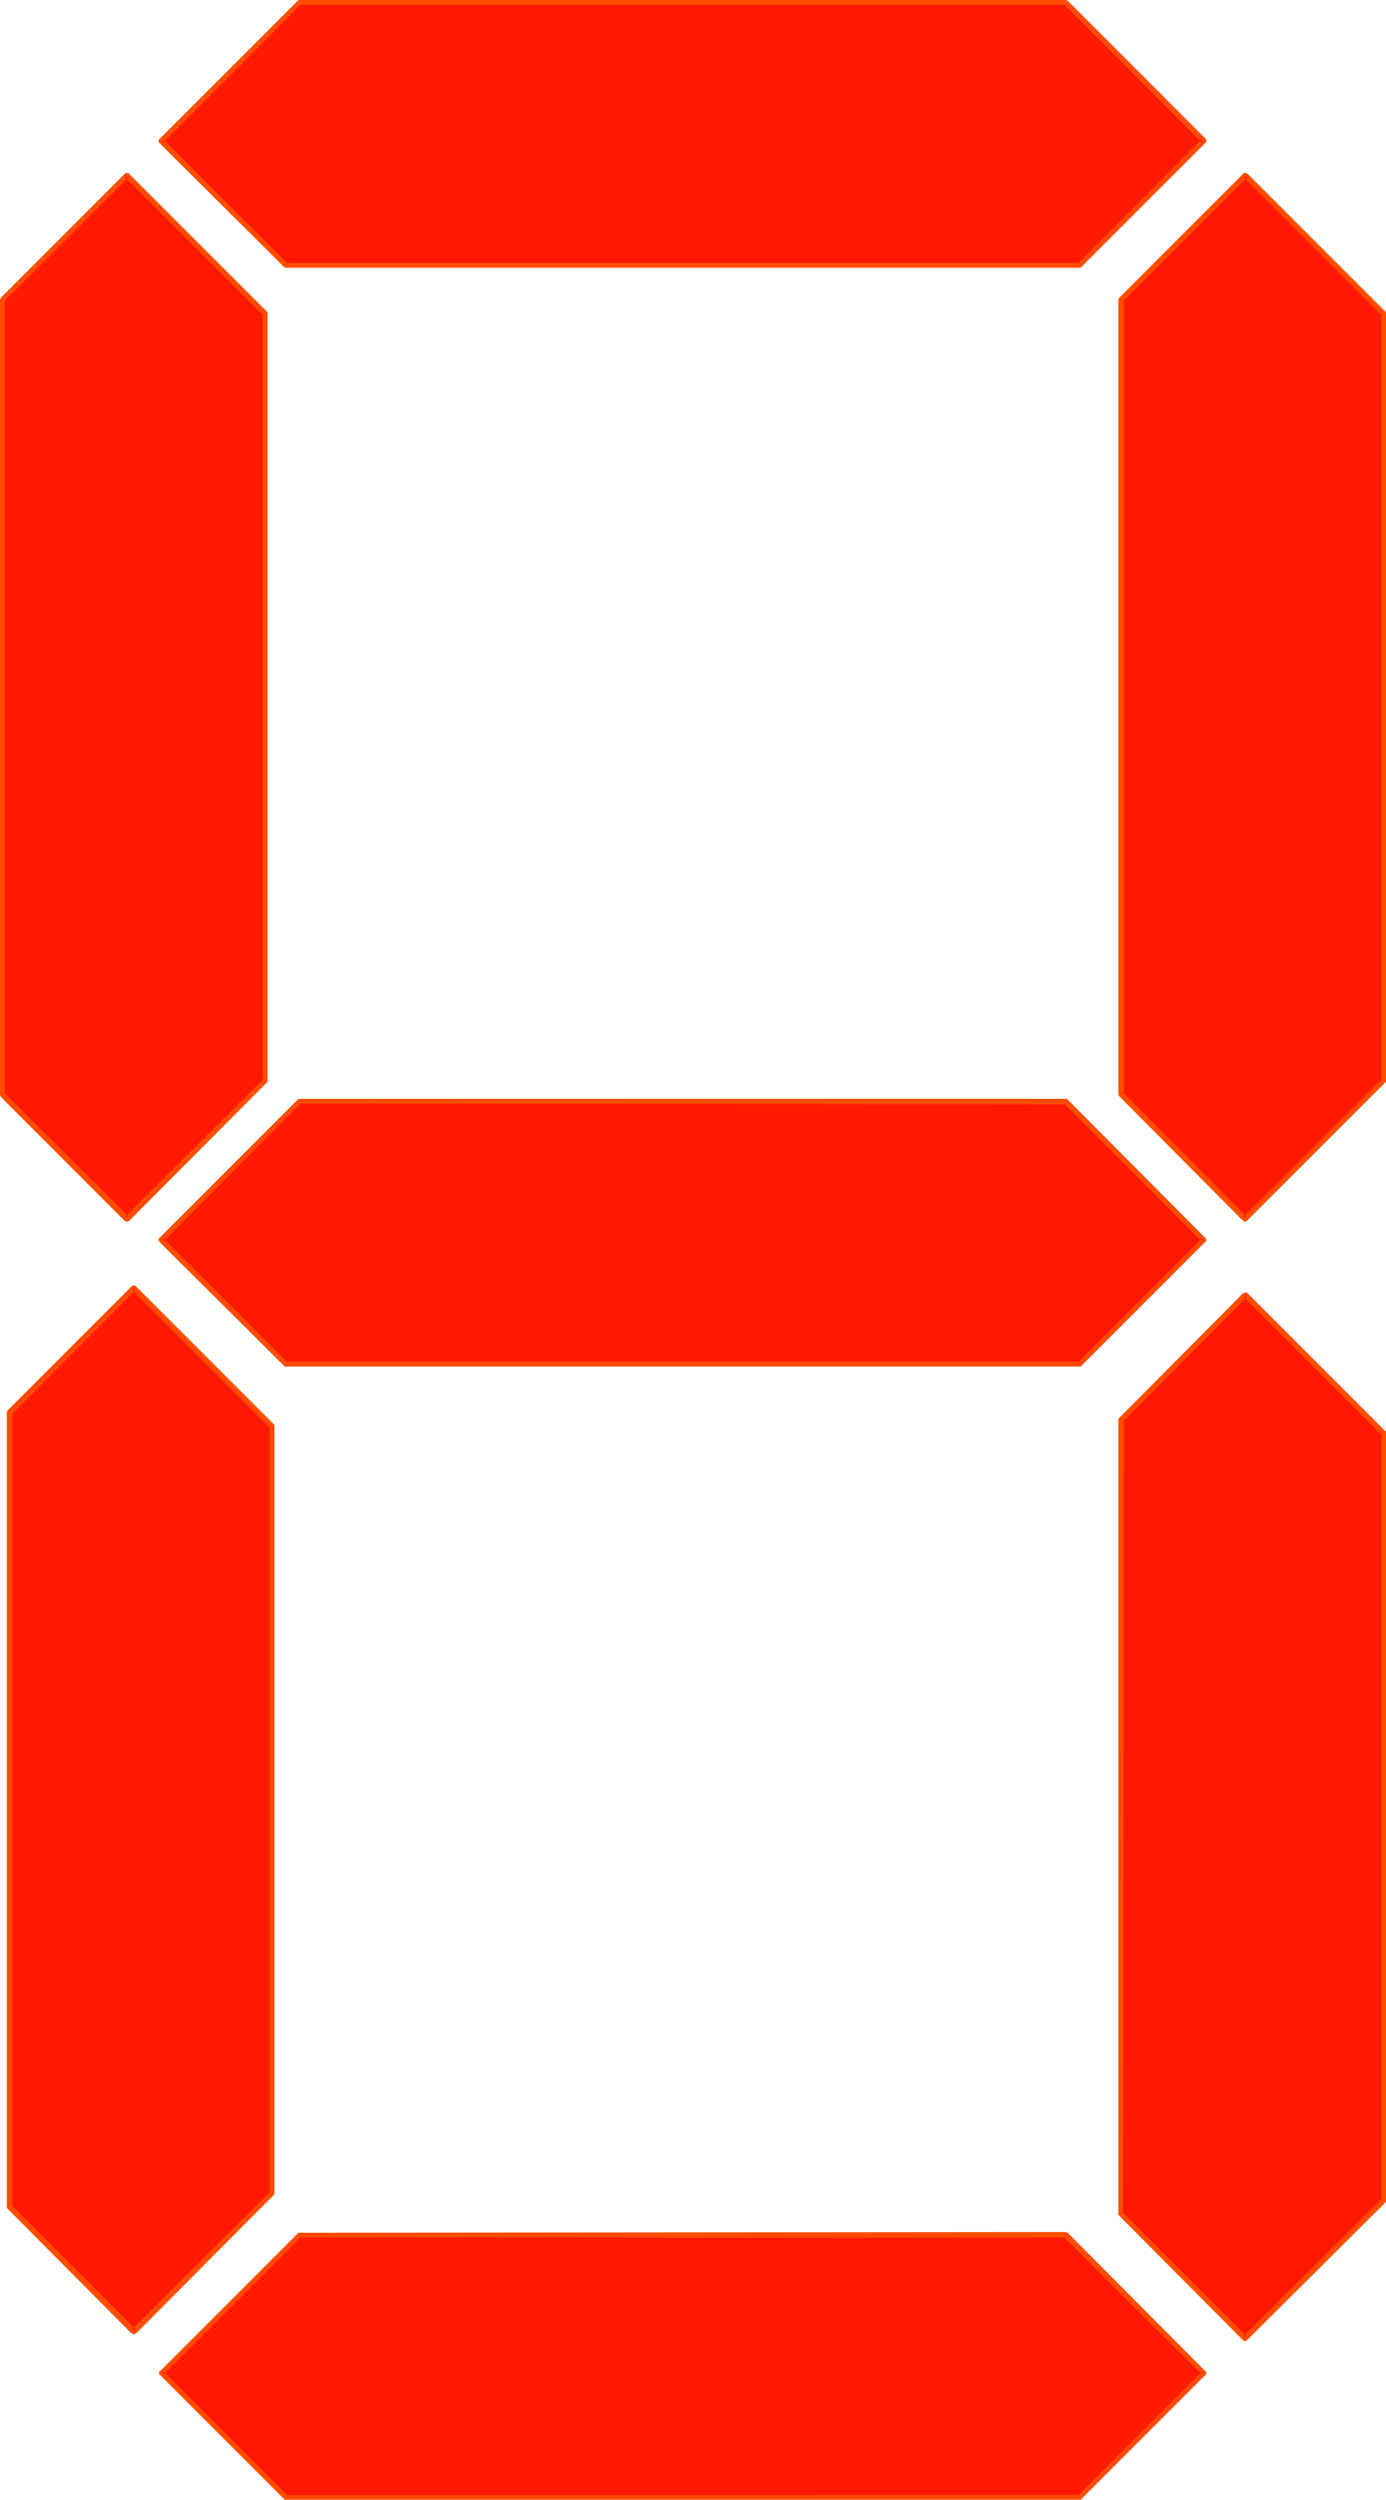
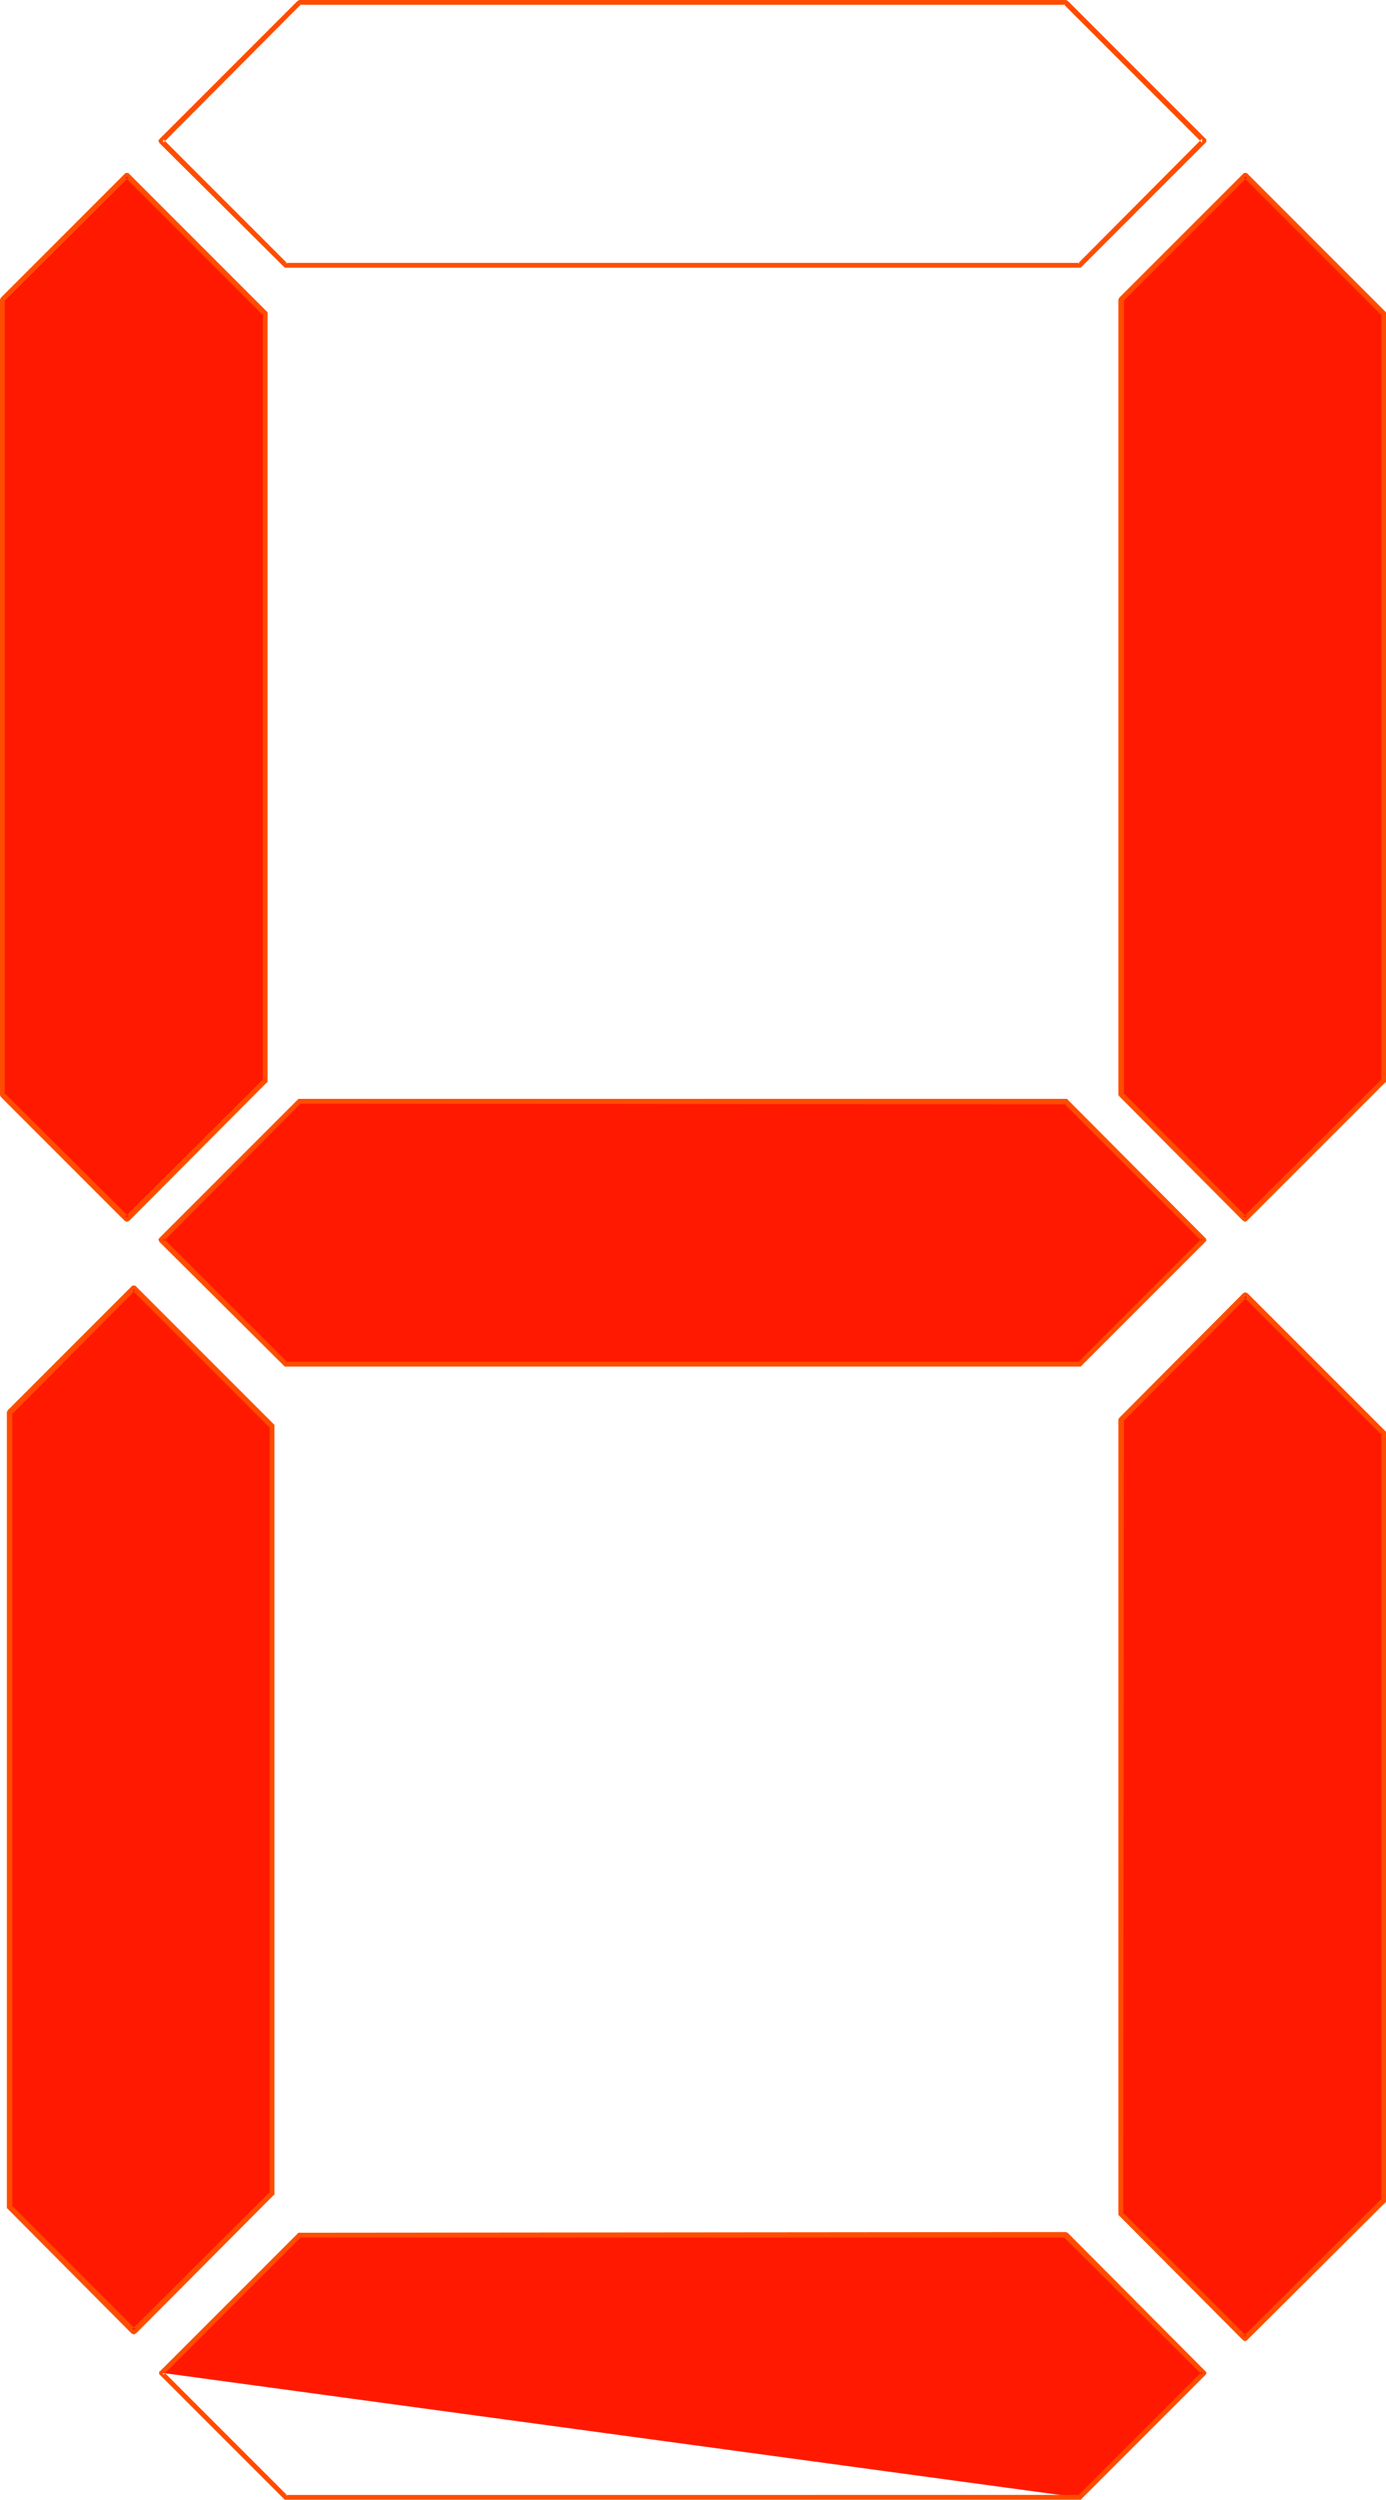
<svg xmlns="http://www.w3.org/2000/svg" xmlns:ns1="http://sodipodi.sourceforge.net/DTD/sodipodi-0.dtd" xmlns:ns2="http://www.inkscape.org/namespaces/inkscape" version="1.0" width="86.343mm" height="155.711mm" id="svg14" ns1:docname="Digital 8.wmf">
  <ns1:namedview id="namedview14" pagecolor="#ffffff" bordercolor="#000000" borderopacity="0.25" ns2:showpageshadow="2" ns2:pageopacity="0.0" ns2:pagecheckerboard="0" ns2:deskcolor="#d1d1d1" ns2:document-units="mm" />
  <defs id="defs1">
    <pattern id="WMFhbasepattern" patternUnits="userSpaceOnUse" width="6" height="6" x="0" y="0" />
  </defs>
  <path style="fill:#ff1900;fill-opacity:1;fill-rule:evenodd;stroke:none" d="m 325.69,254.506 -32.472,32.48 -29.241,-29.248 V 70.615 l 29.241,-29.41 32.472,32.641 z" id="path1" />
  <path style="fill:#ff4c00;fill-opacity:1;fill-rule:evenodd;stroke:none" d="m 325.206,254.506 0.162,-0.485 -32.634,32.48 h 0.808 l -29.079,-29.248 0.162,0.485 V 70.615 l -0.162,0.323 29.241,-29.248 h -0.969 l 32.634,32.641 -0.162,-0.485 V 254.506 h 1.131 V 73.847 73.686 73.524 l -0.162,-0.162 -32.472,-32.48 -0.162,-0.162 h -0.162 -0.162 -0.162 -0.162 l -0.162,0.162 -29.241,29.248 v 0.162 l -0.162,0.162 v 0.162 187.123 0.162 h 0.162 v 0.162 l 29.241,29.41 h 0.162 l 0.162,0.162 h 0.162 0.162 v -0.162 h 0.162 l 32.634,-32.641 h 0.162 v -0.162 -0.162 z" id="path2" />
  <path style="fill:#ff1900;fill-opacity:1;fill-rule:evenodd;stroke:none" d="m 251.053,259.354 32.311,32.48 -29.079,29.248 H 67.206 L 37.965,291.834 70.599,259.354 Z" id="path3" />
  <path style="fill:#ff4c00;fill-opacity:1;fill-rule:evenodd;stroke:none" d="m 251.053,260 -0.485,-0.162 32.472,32.48 v -0.808 l -29.241,29.248 0.485,-0.162 H 67.206 l 0.485,0.162 -29.241,-29.248 v 0.808 l 32.472,-32.641 -0.323,0.162 180.454,0.162 v -1.293 H 70.599 70.437 70.275 l -0.162,0.162 -32.634,32.641 v 0.162 h -0.162 v 0.162 0.162 l 0.162,0.162 v 0.162 l 29.403,29.248 0.162,0.162 v 0 h 0.162 187.078 v 0 h 0.162 l 0.162,-0.162 29.241,-29.248 0.162,-0.162 v -0.162 -0.162 -0.162 0 l -0.162,-0.162 -32.472,-32.641 v 0 l -0.162,-0.162 h -0.162 z" id="path4" />
-   <path style="fill:#ff1900;fill-opacity:1;fill-rule:evenodd;stroke:none" d="M 250.891,0.646 283.525,33.126 254.284,62.374 67.206,62.536 37.965,33.126 70.599,0.646 Z" id="path5" />
  <path style="fill:#ff4c00;fill-opacity:1;fill-rule:evenodd;stroke:none" d="M 250.891,1.131 250.407,0.97 283.04,33.611 v -0.97 l -29.241,29.41 0.485,-0.162 H 67.206 l 0.485,0.162 -29.241,-29.248 v 0.808 L 70.922,0.97 70.599,1.131 H 250.891 V 0 H 70.599 70.437 L 70.275,0.162 H 70.114 L 37.48,32.803 v 0.162 h -0.162 v 0.162 0.162 l 0.162,0.162 v 0.162 l 29.403,29.248 0.162,0.162 v 0 h 0.162 187.078 v 0 h 0.162 l 0.162,-0.162 29.241,-29.248 0.162,-0.162 V 33.288 33.126 32.965 32.803 L 283.848,32.641 251.376,0.162 h -0.162 L 251.053,0 h -0.162 z" id="path6" />
  <path style="fill:#ff1900;fill-opacity:1;fill-rule:evenodd;stroke:none" d="m 63.975,516.445 -32.472,32.48 -29.241,-29.248 V 332.555 l 29.241,-29.248 32.472,32.48 z" id="path7" />
  <path style="fill:#ff4c00;fill-opacity:1;fill-rule:evenodd;stroke:none" d="m 63.49,516.445 0.162,-0.485 -32.634,32.48 h 0.969 L 2.746,519.192 2.908,519.677 V 332.555 l -0.162,0.485 29.241,-29.41 h -0.969 l 32.634,32.641 -0.162,-0.485 v 180.659 h 1.131 v -180.659 -0.162 -0.162 l -0.162,-0.162 -32.472,-32.48 -0.162,-0.162 h -0.162 -0.162 -0.162 -0.162 l -0.162,0.162 -29.241,29.248 v 0.162 l -0.162,0.162 v 0.162 187.123 0.162 l 0.162,0.162 v 0 L 31.018,549.41 h 0.162 l 0.162,0.162 h 0.162 0.162 l 0.162,-0.162 h 0.162 l 32.472,-32.641 h 0.162 v -0.162 -0.162 z" id="path8" />
-   <path style="fill:#ff1900;fill-opacity:1;fill-rule:evenodd;stroke:none" d="m 250.891,526.141 32.472,32.48 -29.079,29.41 H 67.206 L 37.965,558.62 70.599,526.141 Z" id="path9" />
+   <path style="fill:#ff1900;fill-opacity:1;fill-rule:evenodd;stroke:none" d="m 250.891,526.141 32.472,32.48 -29.079,29.41 L 37.965,558.62 70.599,526.141 Z" id="path9" />
  <path style="fill:#ff4c00;fill-opacity:1;fill-rule:evenodd;stroke:none" d="m 250.891,526.787 -0.485,-0.162 32.634,32.48 v -0.808 l -29.241,29.248 0.485,-0.162 H 67.206 l 0.485,0.162 -29.241,-29.248 v 0.808 l 32.472,-32.48 -0.323,0.162 H 250.891 v -1.293 l -180.293,0.162 H 70.437 70.275 L 70.114,525.817 37.642,558.297 h -0.162 v 0.162 0.162 0.162 0.162 l 0.162,0.162 29.241,29.248 0.162,0.162 v 0 h 0.162 187.078 v 0 h 0.162 l 0.162,-0.162 29.241,-29.248 0.162,-0.162 v -0.162 -0.162 -0.162 0 l -0.162,-0.162 -32.472,-32.641 h -0.162 l -0.162,-0.162 h -0.162 z" id="path10" />
  <path style="fill:#ff1900;fill-opacity:1;fill-rule:evenodd;stroke:none" d="M 62.359,254.506 29.887,286.986 0.646,257.738 V 70.615 L 29.887,41.206 62.359,73.847 Z" id="path11" />
  <path style="fill:#ff4c00;fill-opacity:1;fill-rule:evenodd;stroke:none" d="m 61.875,254.506 0.162,-0.485 -32.634,32.48 h 0.969 L 0.969,257.253 1.131,257.738 V 70.615 L 0.969,70.939 30.372,41.691 H 29.403 L 62.036,74.332 61.875,73.847 V 254.506 h 1.131 V 73.847 73.686 73.524 L 62.844,73.362 30.372,40.883 30.21,40.721 H 30.049 29.887 29.726 29.564 L 29.403,40.883 0.162,70.131 v 0.162 L 0,70.454 v 0.162 187.123 0.162 l 0.162,0.162 v 0.162 L 29.403,287.471 h 0.162 l 0.162,0.162 h 0.162 0.162 l 0.162,-0.162 h 0.162 l 32.472,-32.641 h 0.162 v -0.162 -0.162 z" id="path12" />
  <path style="fill:#ff1900;fill-opacity:1;fill-rule:evenodd;stroke:none" d="m 325.69,518.061 -32.472,32.48 -29.241,-29.248 V 334.17 l 29.241,-29.248 32.472,32.48 z" id="path13" />
  <path style="fill:#ff4c00;fill-opacity:1;fill-rule:evenodd;stroke:none" d="m 325.206,518.061 0.162,-0.485 -32.634,32.48 h 0.808 l -29.241,-29.248 0.162,0.485 0.162,-187.123 -0.162,0.485 29.241,-29.41 h -0.969 l 32.634,32.641 -0.162,-0.485 v 180.659 h 1.131 v -180.659 -0.162 -0.162 l -0.162,-0.162 -32.472,-32.48 h -0.162 l -0.162,-0.162 h -0.162 -0.162 l -0.162,0.162 h -0.162 l -29.241,29.41 v 0.162 h -0.162 v 0.162 187.123 0.162 0 l 0.162,0.162 29.241,29.41 h 0.162 l 0.162,0.162 h 0.162 0.162 v -0.162 h 0.162 l 32.634,-32.48 0.162,-0.162 v -0.162 -0.162 z" id="path14" />
</svg>